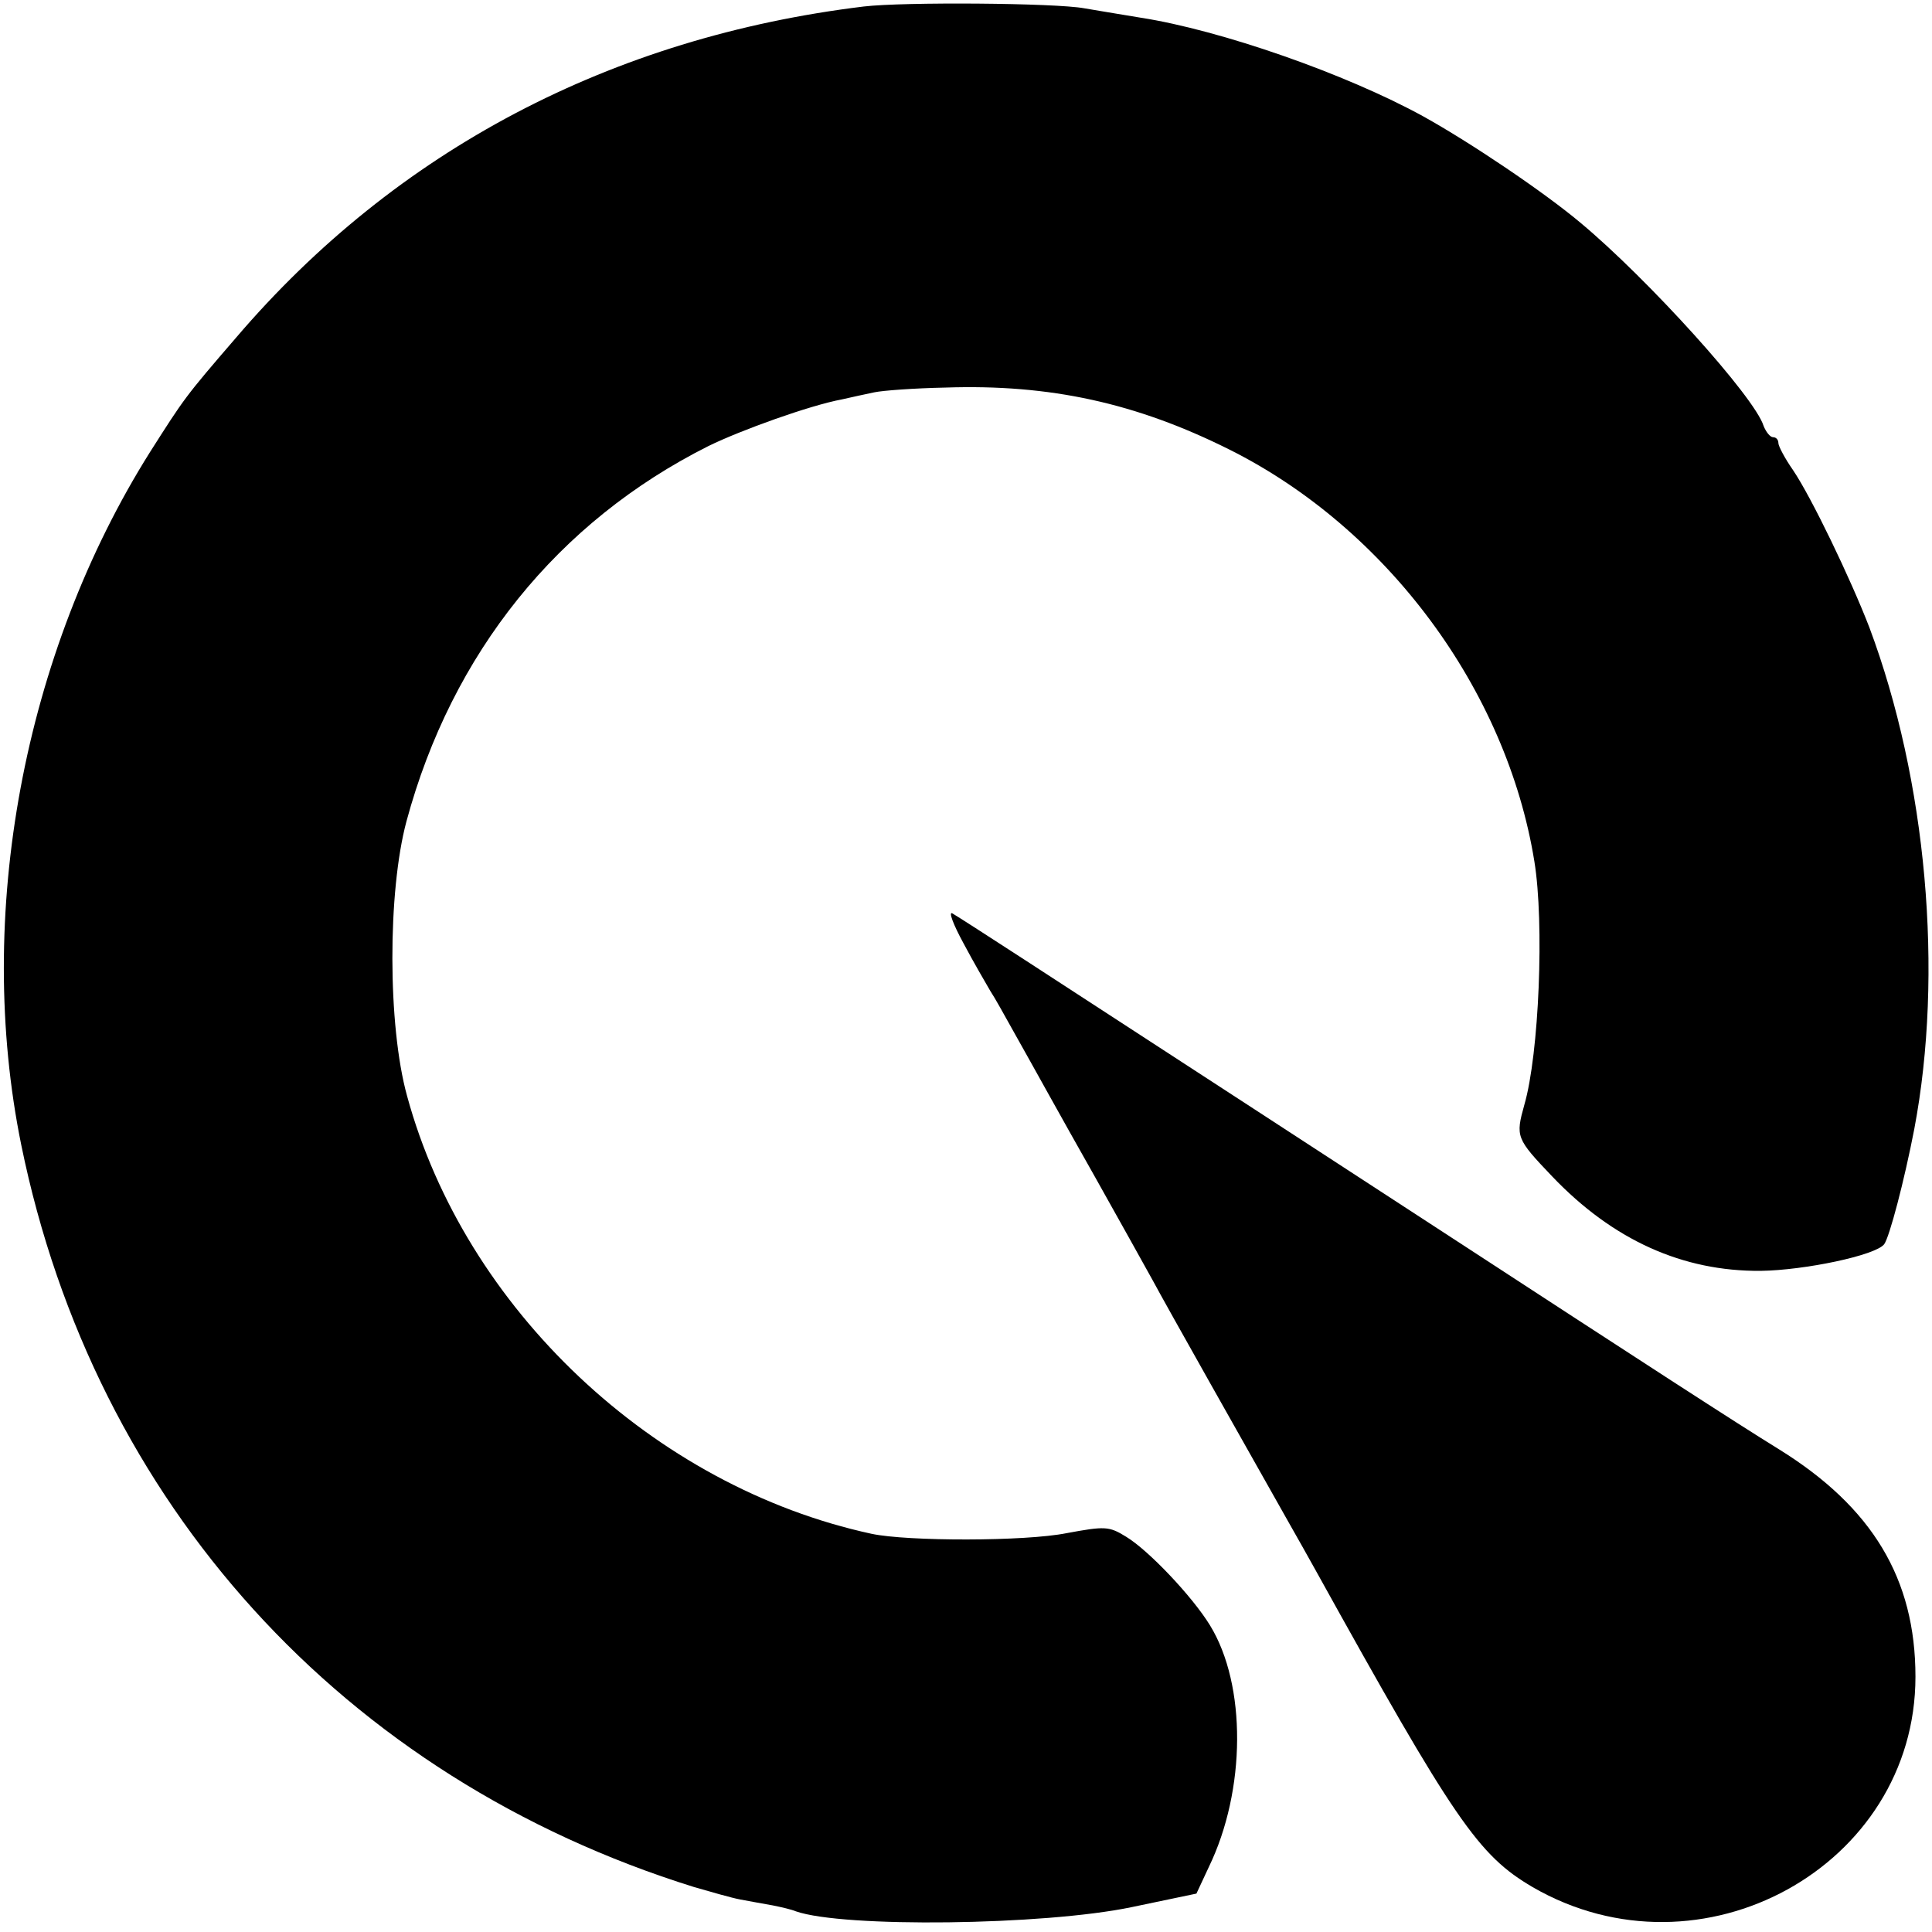
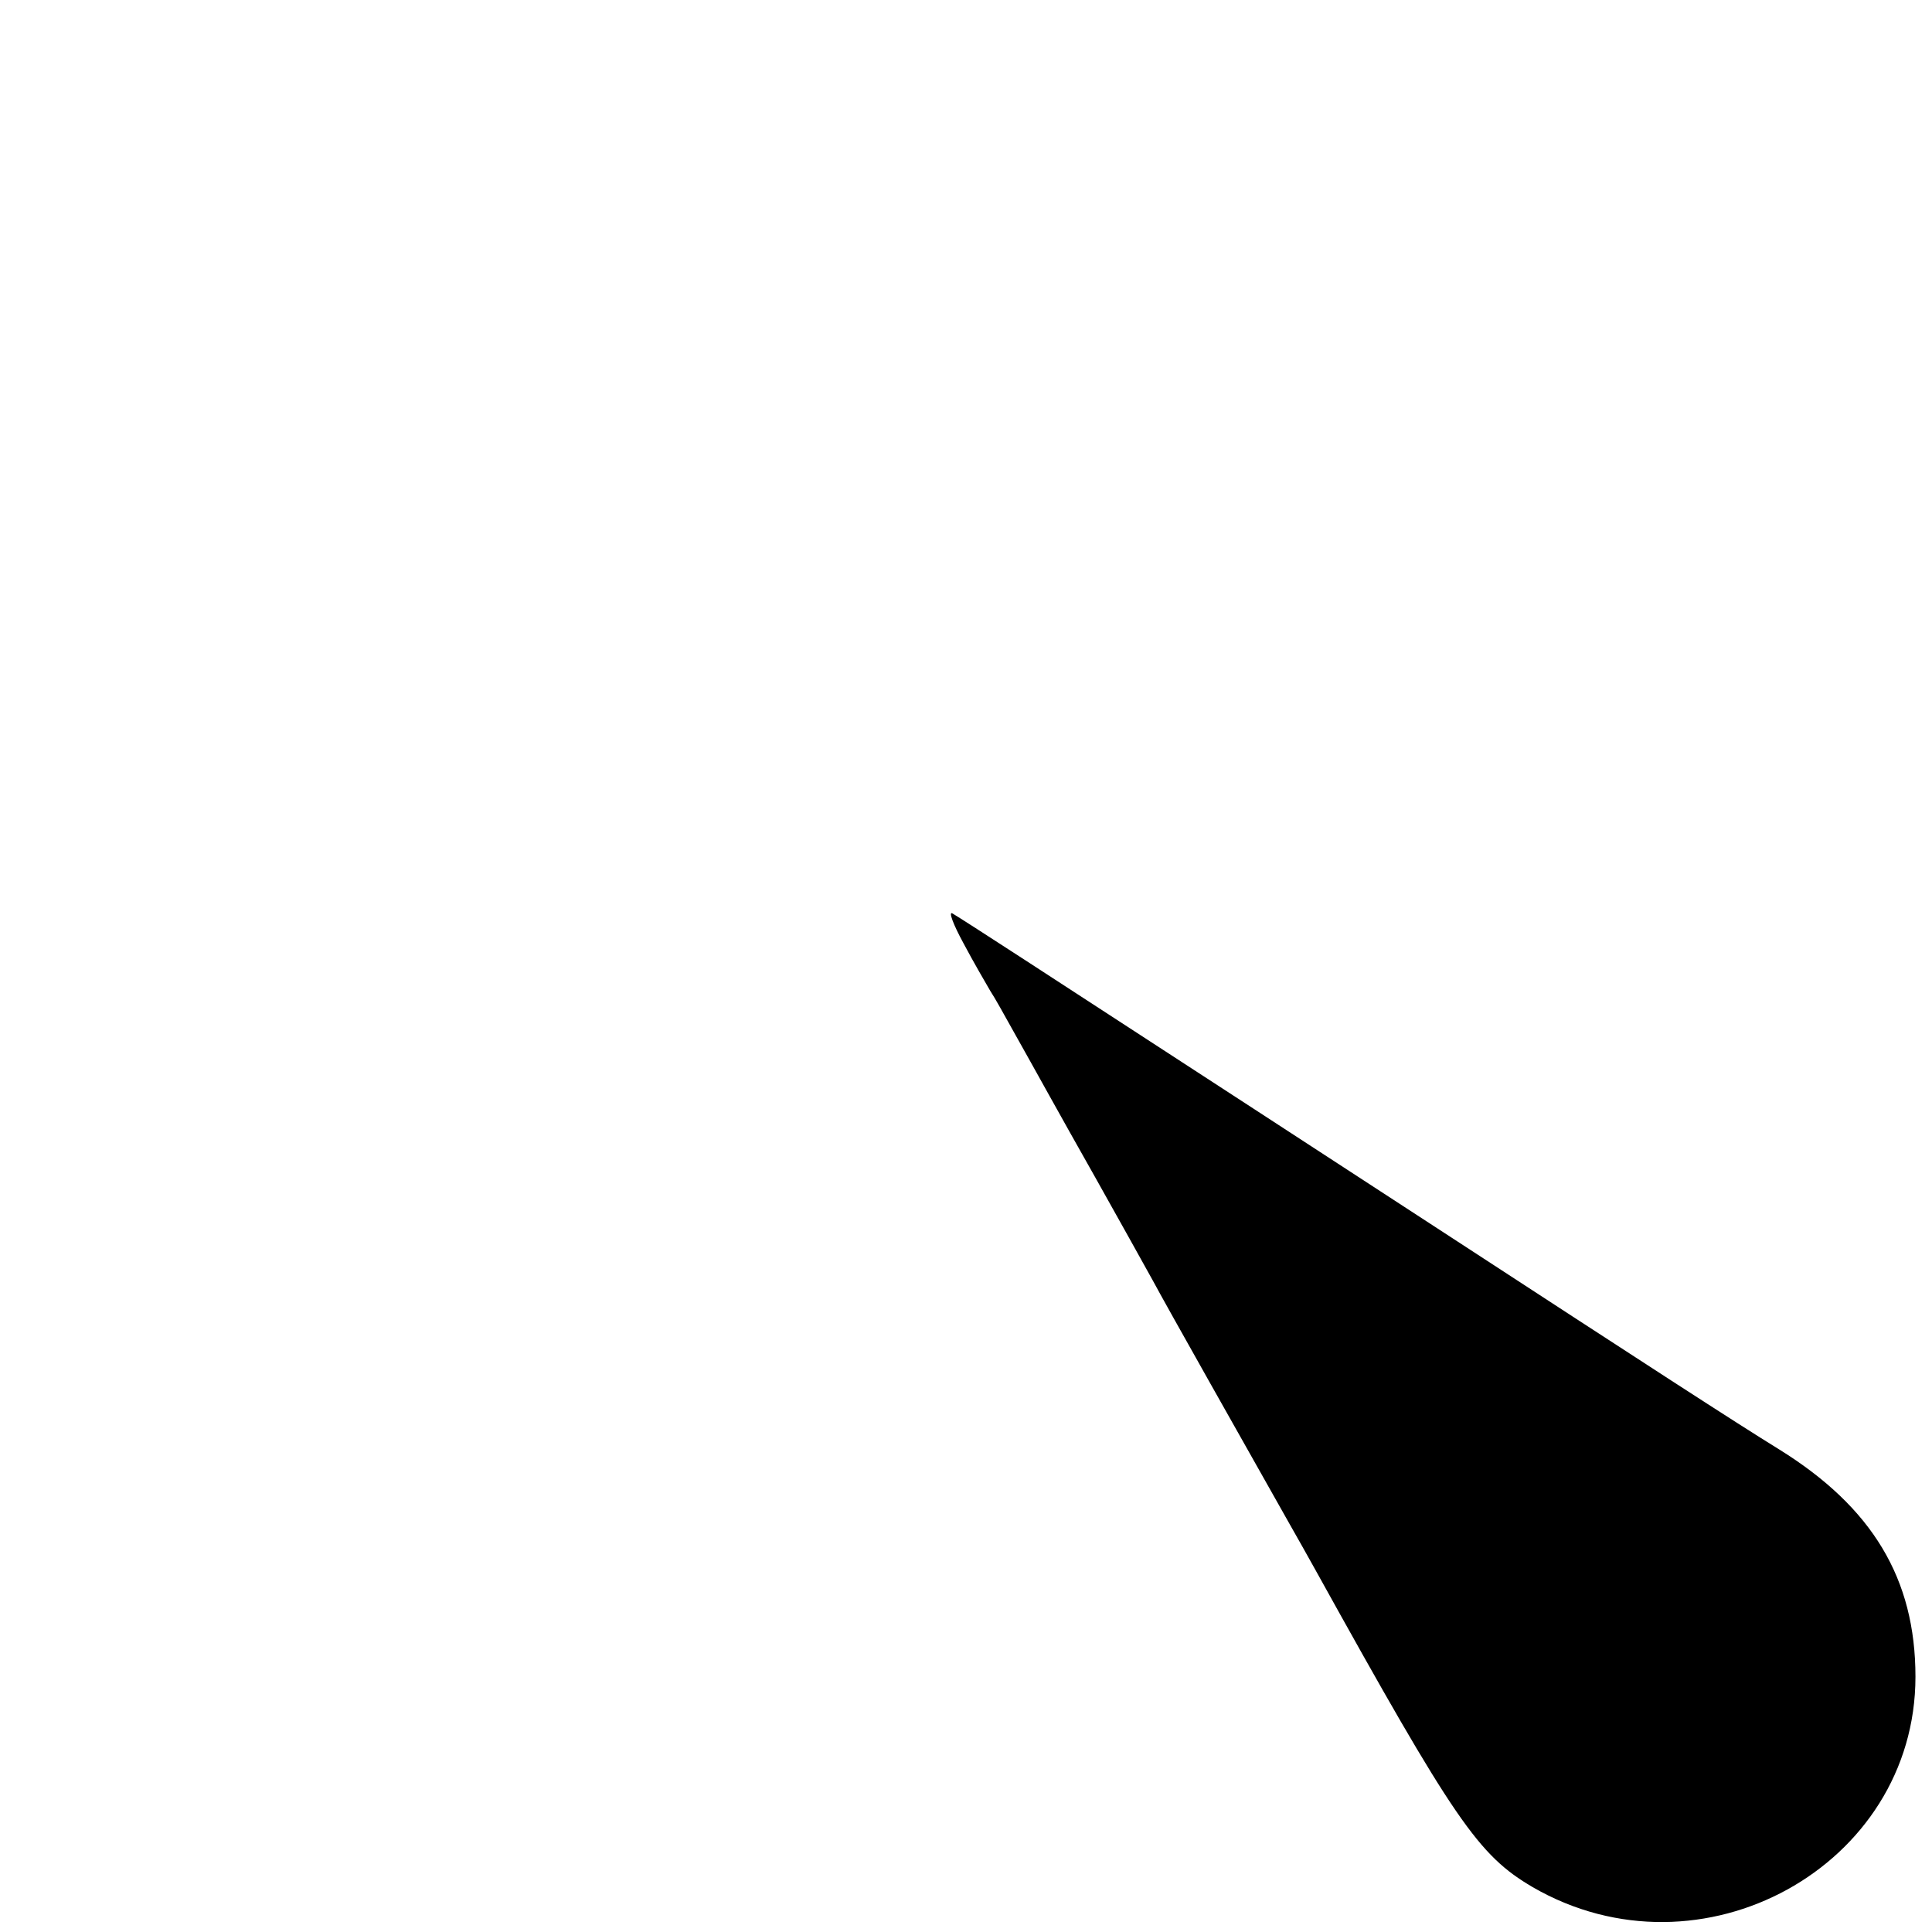
<svg xmlns="http://www.w3.org/2000/svg" version="1.0" width="327pt" height="327pt" viewBox="0 0 327 327" preserveAspectRatio="xMidYMid meet">
  <g transform="translate(0,327) scale(0.1,-0.1)" fill="#000000" stroke="none">
-     <path d="M1462 3259 c-427 -52 -791 -243 -1062 -560 -88 -102 -88 -103 -146 -194 -215 -342 -297 -785 -218 -1173 124 -607 545 -1071 1139 -1256 28 -8 62 -18 78 -21 15 -3 39 -7 55 -10 15 -3 32 -7 39 -10 80 -28 419 -24 568 7 l110 23 21 45 c63 130 64 308 2 409 -30 49 -104 127 -142 150 -29 18 -36 18 -101 6 -70 -14 -269 -14 -330 -1 -369 80 -688 381 -786 741 -33 119 -33 346 -1 465 77 285 256 507 511 635 55 27 172 69 226 79 17 4 41 9 55 12 14 3 68 7 120 8 177 6 323 -26 481 -105 266 -133 469 -406 516 -697 17 -104 8 -326 -17 -412 -15 -54 -14 -57 47 -121 103 -108 221 -161 353 -160 74 1 194 26 209 45 9 12 34 107 51 195 50 264 21 590 -76 849 -32 83 -98 220 -129 266 -14 20 -25 41 -25 46 0 6 -4 10 -9 10 -5 0 -12 9 -16 19 -15 49 -196 249 -310 344 -62 52 -185 135 -266 180 -131 72 -343 146 -478 167 -36 6 -79 13 -96 16 -49 9 -305 11 -373 3z" />
    <path d="M1631 1673 c17 -32 38 -68 45 -80 8 -12 25 -43 39 -68 45 -80 71 -128 140 -250 37 -66 80 -143 96 -172 23 -43 162 -289 232 -413 11 -19 31 -55 45 -80 234 -422 274 -480 366 -534 285 -165 648 35 648 356 0 166 -73 287 -231 385 -73 45 -224 143 -566 366 -218 142 -410 267 -710 462 -60 39 -116 75 -123 79 -7 4 1 -18 19 -51z" />
  </g>
</svg>